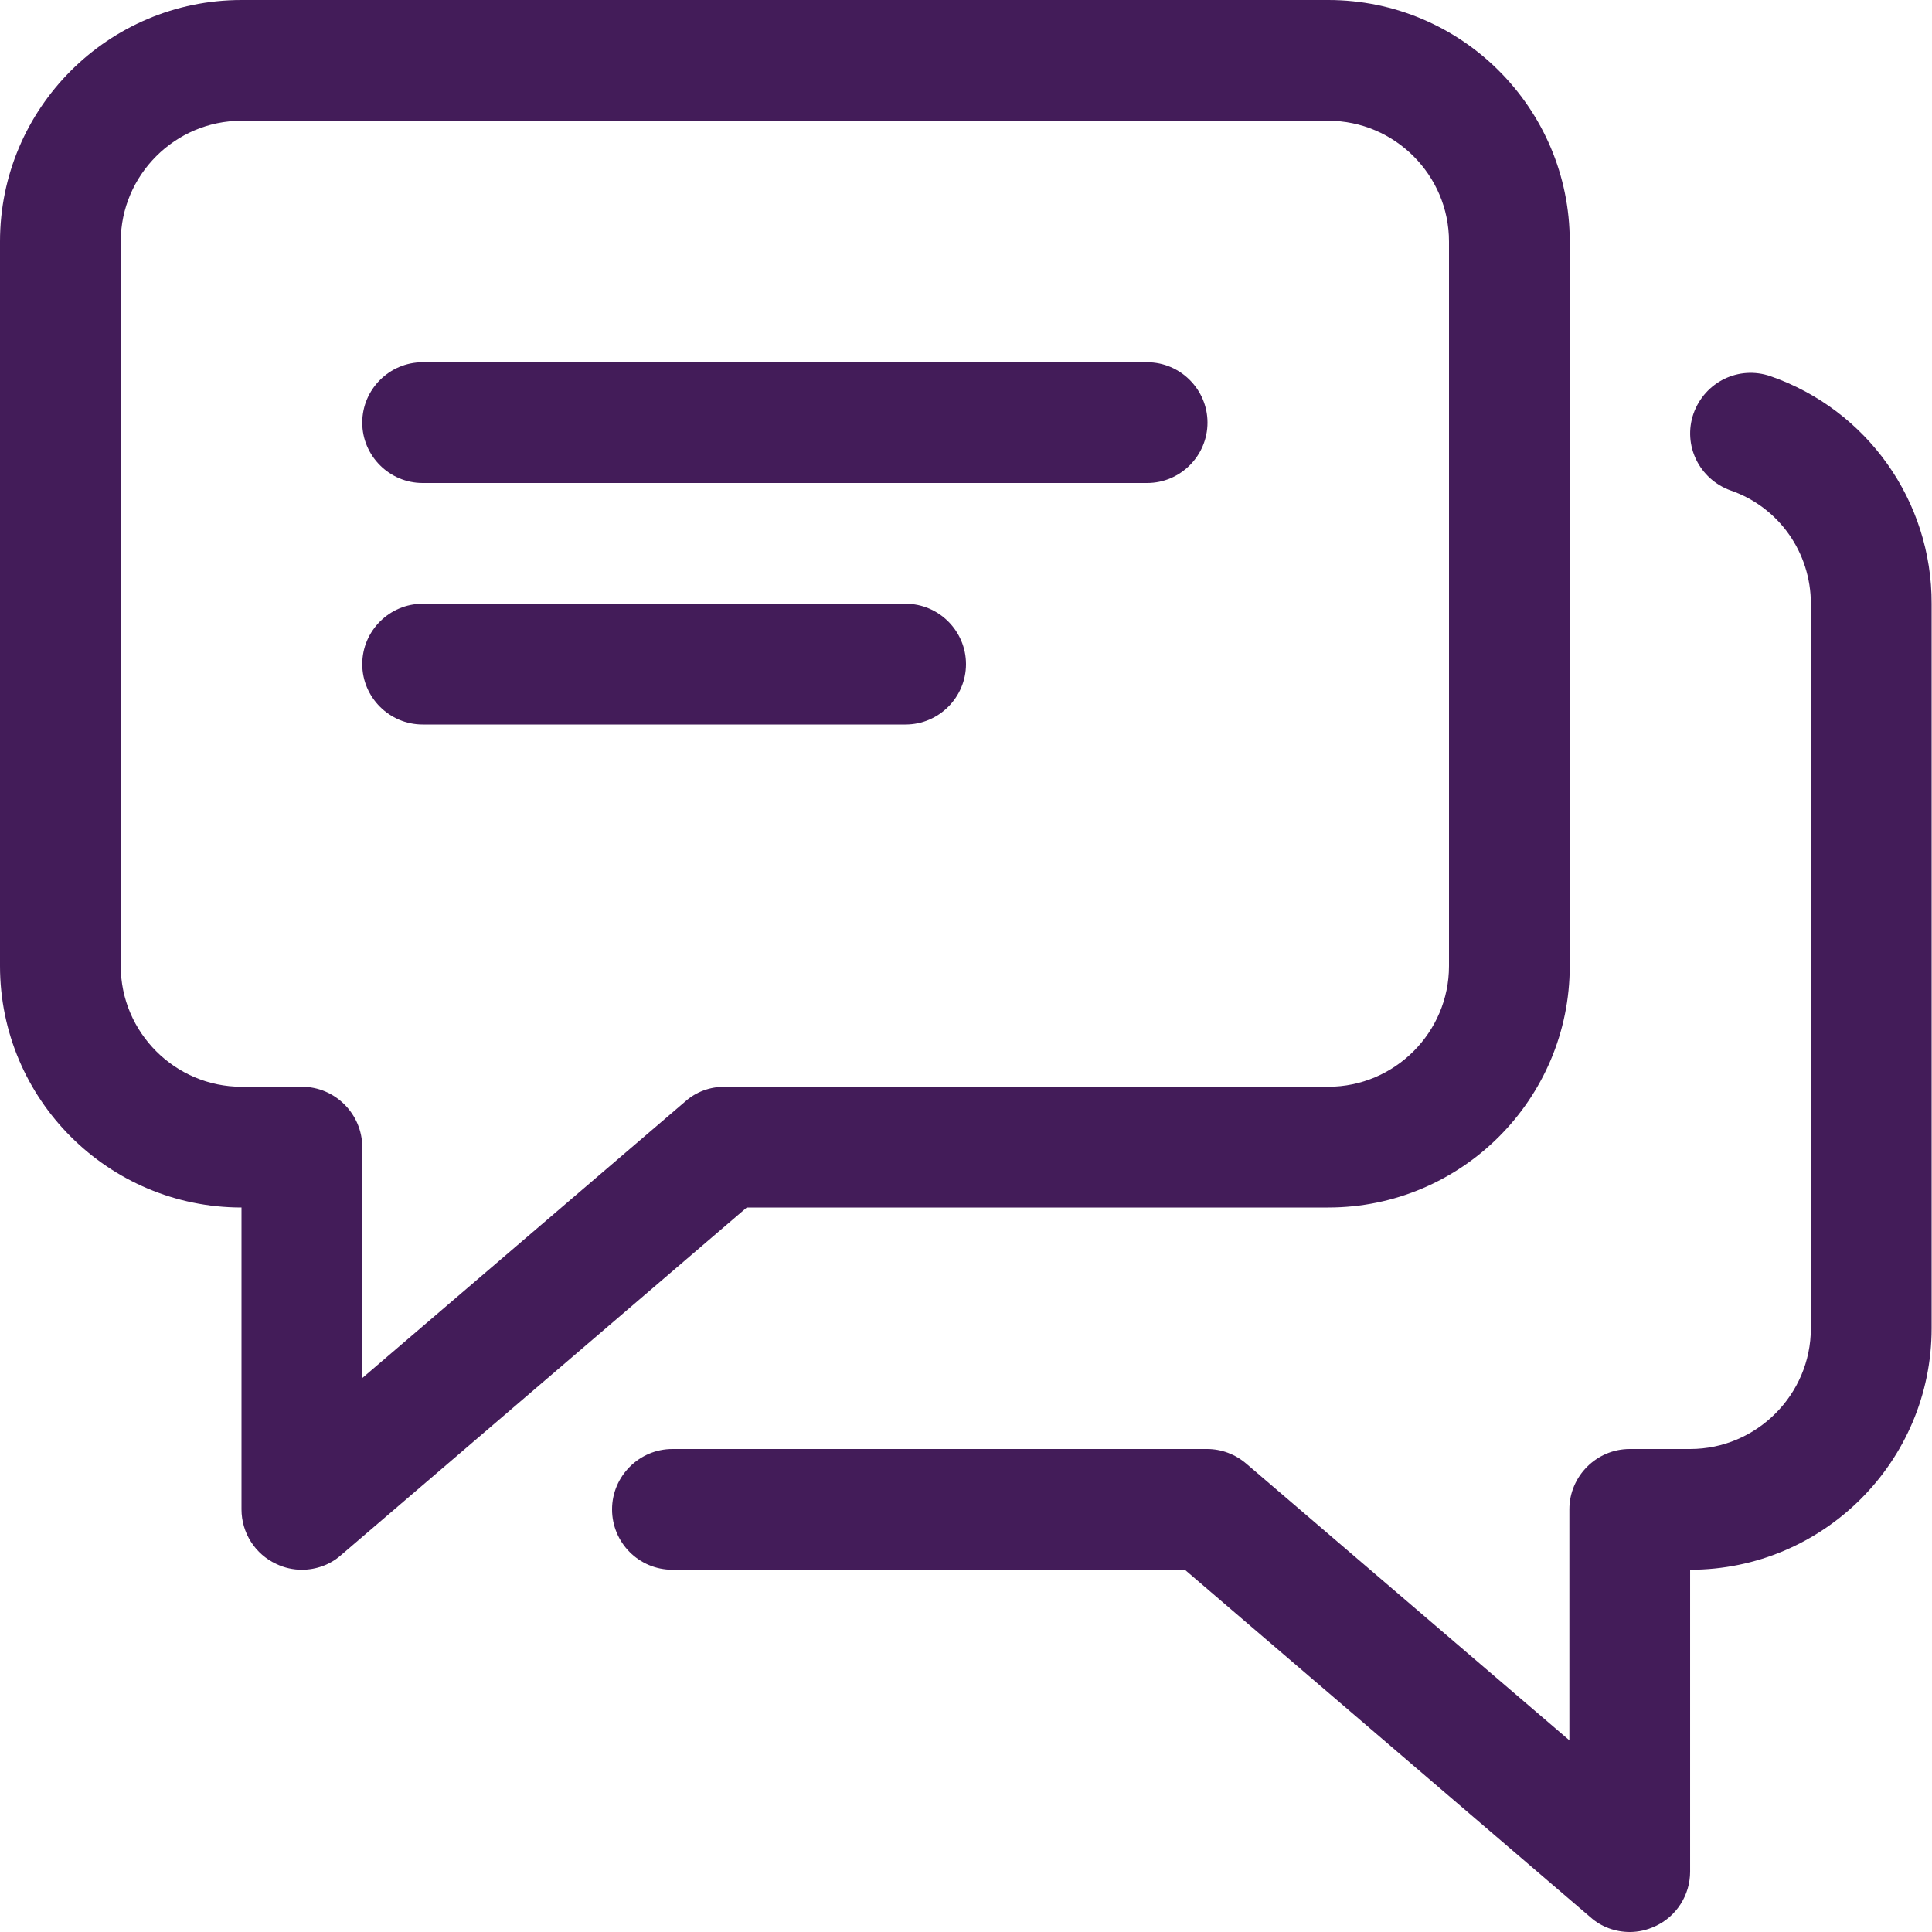
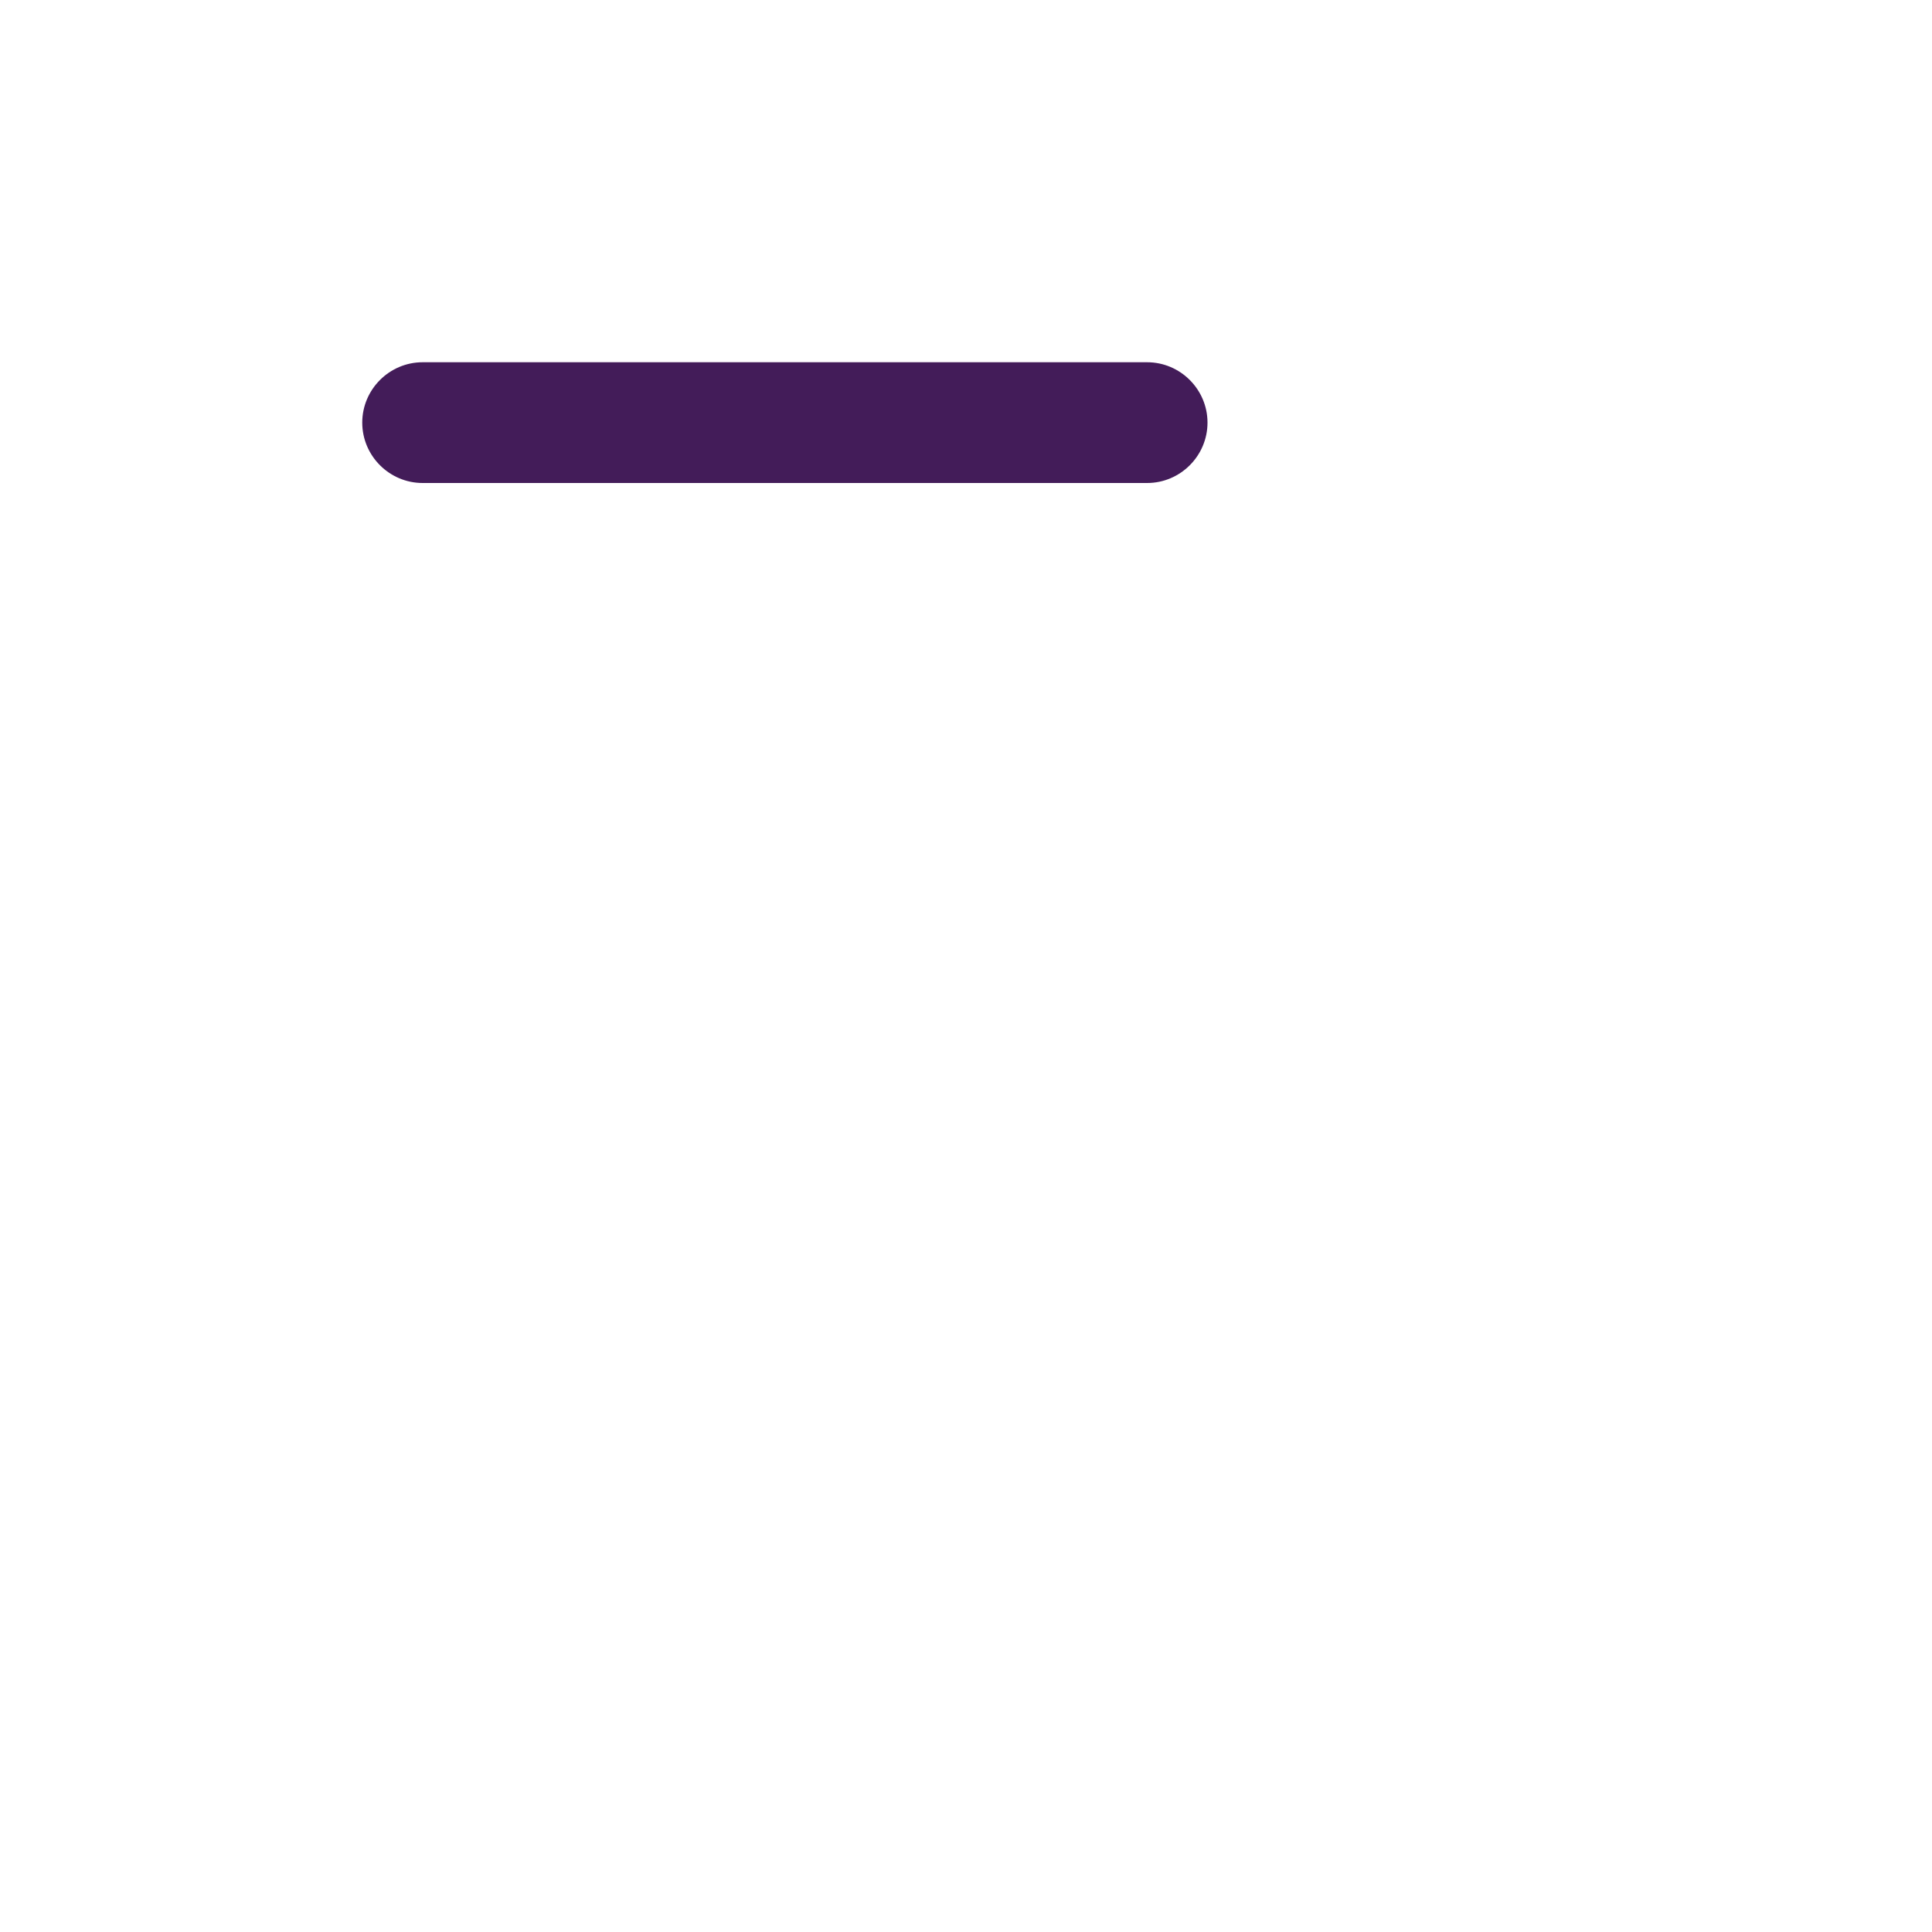
<svg xmlns="http://www.w3.org/2000/svg" version="1.1" id="Capa_1" x="0px" y="0px" viewBox="0 0 512 512" style="enable-background:new 0 0 512 512;" xml:space="preserve">
  <style type="text/css">
	.st0{fill:#431C59;}
</style>
  <g>
    <g>
-       <path class="st0" d="M352,0H64C28.7,0,0,28.7,0,64v192c0,35.3,28.7,64,64,64v80c0,6.2,3.6,11.9,9.3,14.5c2.1,1,4.4,1.5,6.7,1.5    c3.7,0,7.5-1.3,10.4-3.9L197.9,320H352c35.3,0,64-28.7,64-64V64C416,28.7,387.3,0,352,0z M384,256c0,17.6-14.4,32-32,32H192    c-3.8,0-7.5,1.3-10.4,3.9L96,365.2V304c0-8.8-7.2-16-16-16H64c-17.6,0-32-14.4-32-32V64c0-17.6,14.4-32,32-32h288    c17.6,0,32,14.4,32,32V256z" />
-     </g>
+       </g>
  </g>
  <g>
    <g>
-       <path class="st0" d="M469.2,99.7c-8.4-2.9-17.4,1.5-20.4,9.9c-2.9,8.4,1.5,17.4,9.9,20.4c12.7,4.4,21.2,16.4,21.2,30v192    c0,17.6-14.4,32-32,32h-16c-8.8,0-16,7.2-16,16v61.2l-85.6-73.3c-2.9-2.5-6.6-3.9-10.4-3.9H178.2c-8.8,0-16,7.2-16,16    s7.1,16,16,16h135.8l107.5,92.1c2.9,2.6,6.7,3.9,10.4,3.9c2.3,0,4.5-0.5,6.7-1.5c5.7-2.6,9.3-8.3,9.3-14.5v-80    c35.3,0,64-28.7,64-64V160C512,132.8,494.8,108.6,469.2,99.7z" />
-     </g>
+       </g>
  </g>
  <g>
    <g>
      <path class="st0" d="M304,96H112c-8.8,0-16,7.2-16,16s7.2,16,16,16h192c8.8,0,16-7.2,16-16S312.8,96,304,96z" />
    </g>
  </g>
  <g>
    <g>
-       <path class="st0" d="M240,160H112c-8.8,0-16,7.2-16,16s7.2,16,16,16h128c8.8,0,16-7.2,16-16S248.8,160,240,160z" />
-     </g>
+       </g>
  </g>
</svg>